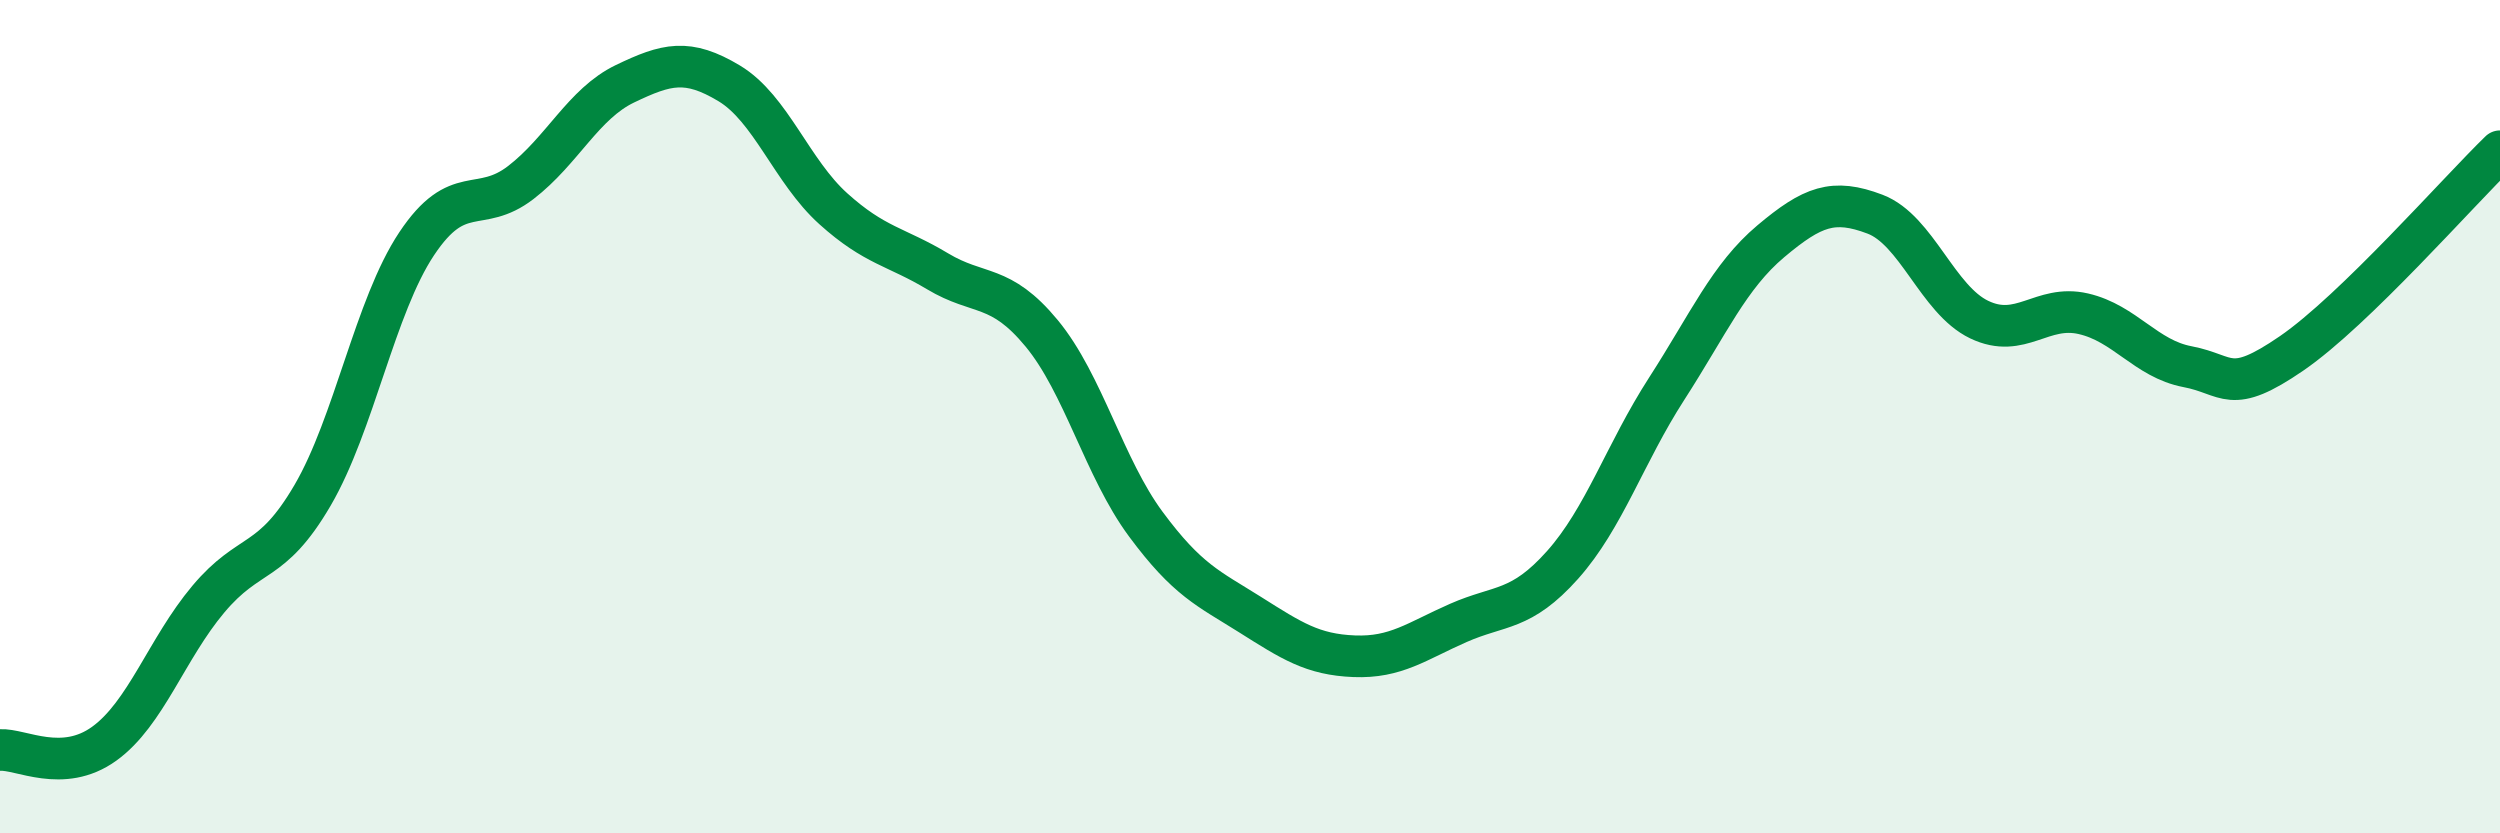
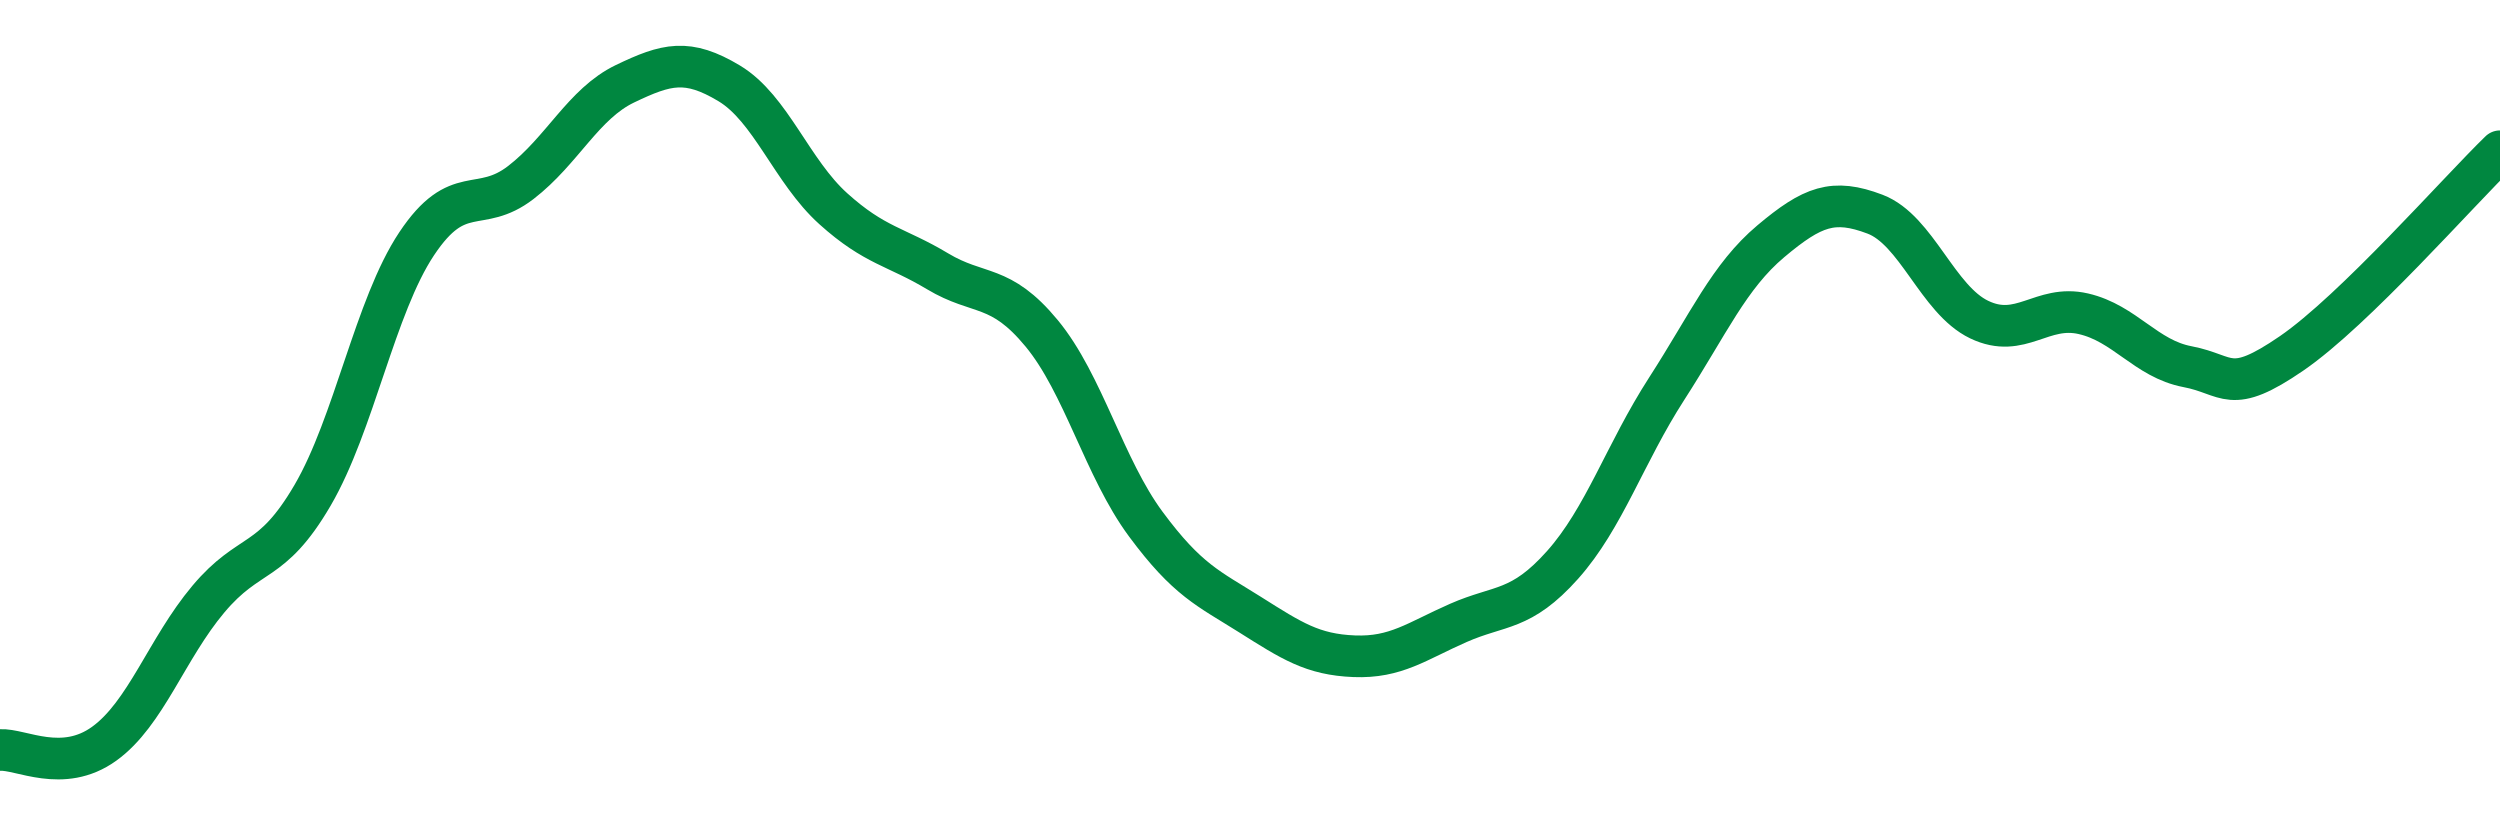
<svg xmlns="http://www.w3.org/2000/svg" width="60" height="20" viewBox="0 0 60 20">
-   <path d="M 0,18 C 0.5,17.97 1.5,18.57 2.5,17.85 C 3.5,17.13 4,15.57 5,14.38 C 6,13.19 6.5,13.6 7.5,11.89 C 8.5,10.18 9,7.35 10,5.85 C 11,4.35 11.5,5.15 12.5,4.38 C 13.5,3.61 14,2.49 15,2.01 C 16,1.53 16.5,1.4 17.5,2 C 18.5,2.6 19,4.11 20,5.01 C 21,5.91 21.5,5.91 22.5,6.51 C 23.5,7.11 24,6.79 25,8 C 26,9.21 26.5,11.23 27.5,12.58 C 28.5,13.93 29,14.12 30,14.75 C 31,15.38 31.5,15.71 32.5,15.75 C 33.5,15.79 34,15.39 35,14.95 C 36,14.51 36.5,14.68 37.5,13.56 C 38.5,12.44 39,10.88 40,9.33 C 41,7.78 41.5,6.63 42.5,5.79 C 43.5,4.95 44,4.76 45,5.14 C 46,5.52 46.5,7.19 47.5,7.67 C 48.5,8.15 49,7.3 50,7.53 C 51,7.76 51.5,8.61 52.5,8.8 C 53.5,8.99 53.5,9.51 55,8.48 C 56.5,7.45 59,4.6 60,3.63L60 20L0 20Z" fill="#008740" opacity="0.1" stroke-linecap="round" stroke-linejoin="round" />
  <path d="M 0,18 C 0.5,17.97 1.5,18.57 2.5,17.85 C 3.5,17.13 4,15.57 5,14.38 C 6,13.19 6.5,13.6 7.5,11.89 C 8.5,10.18 9,7.35 10,5.85 C 11,4.35 11.5,5.15 12.5,4.38 C 13.5,3.61 14,2.49 15,2.01 C 16,1.53 16.5,1.4 17.5,2 C 18.5,2.6 19,4.11 20,5.01 C 21,5.91 21.5,5.91 22.5,6.51 C 23.5,7.11 24,6.79 25,8 C 26,9.21 26.5,11.23 27.5,12.58 C 28.5,13.93 29,14.12 30,14.75 C 31,15.38 31.5,15.71 32.5,15.75 C 33.5,15.79 34,15.39 35,14.95 C 36,14.51 36.5,14.68 37.5,13.56 C 38.5,12.44 39,10.88 40,9.33 C 41,7.78 41.5,6.63 42.5,5.79 C 43.5,4.95 44,4.76 45,5.14 C 46,5.52 46.5,7.19 47.5,7.67 C 48.5,8.15 49,7.3 50,7.53 C 51,7.76 51.5,8.61 52.5,8.8 C 53.5,8.99 53.5,9.51 55,8.48 C 56.5,7.45 59,4.6 60,3.63" stroke="#008740" stroke-width="1" fill="none" stroke-linecap="round" stroke-linejoin="round" />
</svg>